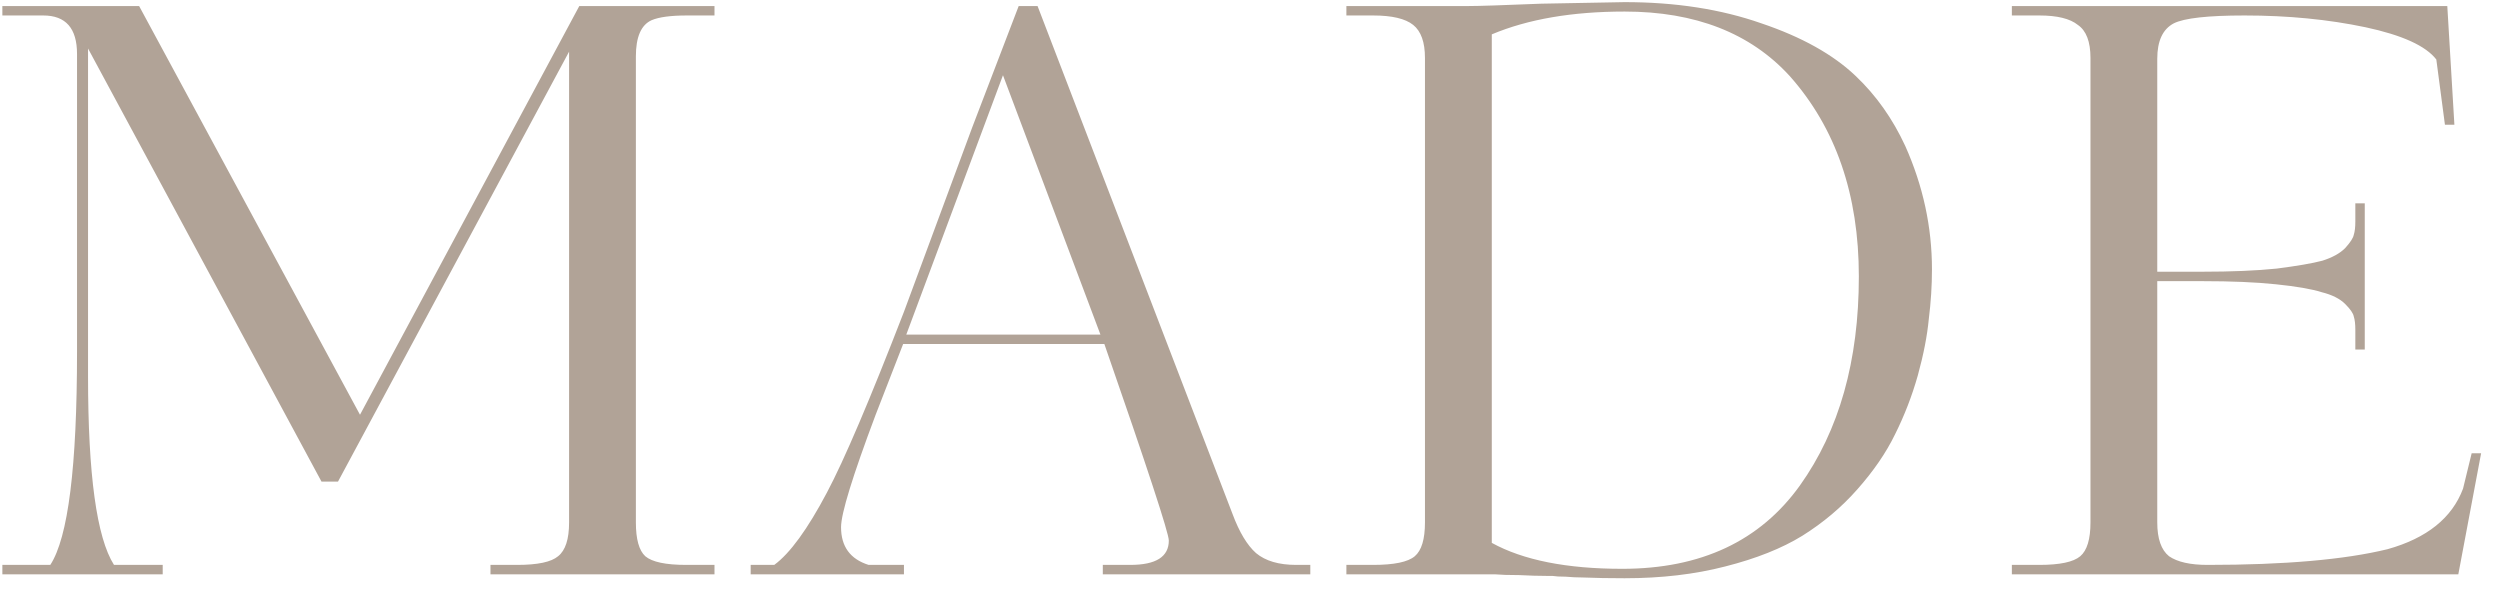
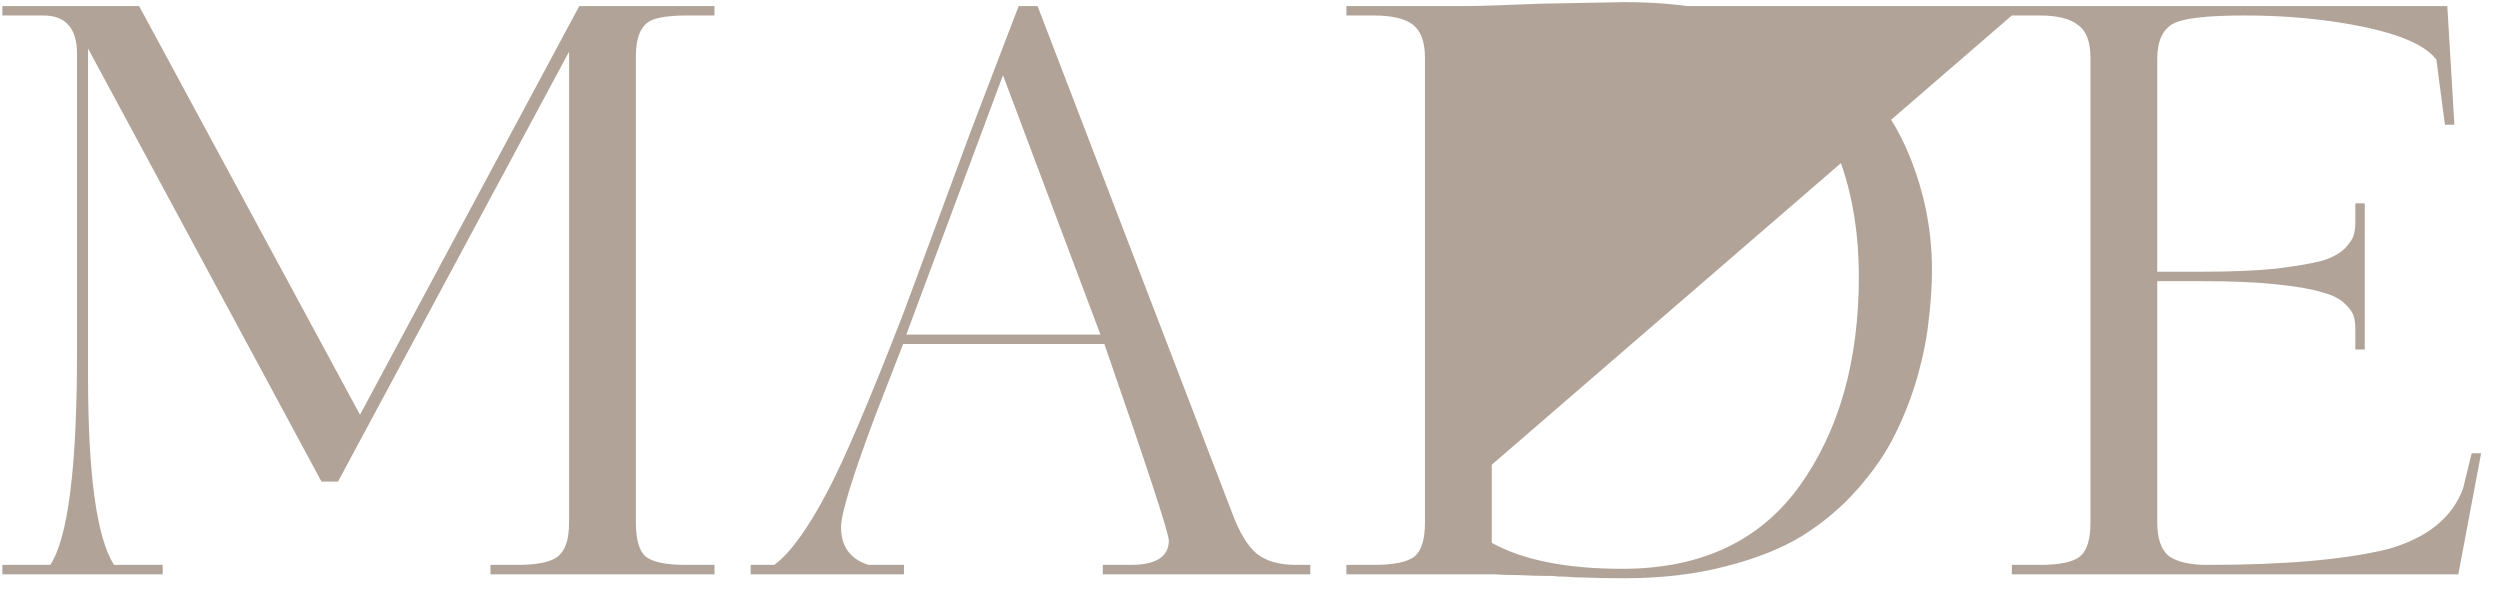
<svg xmlns="http://www.w3.org/2000/svg" width="74" height="18" viewBox="0 0 74 18" fill="none">
-   <path d="M21.149 16.721V17H14.518V16.721H15.309C15.914 16.721 16.317 16.636 16.519 16.465C16.736 16.294 16.845 15.961 16.845 15.464V1.529L10.005 14.255H9.516L2.606 1.436V11.137C2.606 14.053 2.862 15.914 3.374 16.721H4.816V17H0.07V16.721H1.489C2.017 15.914 2.28 13.813 2.28 10.416V1.598C2.28 0.838 1.947 0.458 1.28 0.458H0.07V0.179H4.118L10.656 12.277L17.147 0.179H21.149V0.458H20.334C19.854 0.458 19.505 0.505 19.287 0.598C18.977 0.738 18.822 1.094 18.822 1.668V15.464C18.822 15.961 18.915 16.294 19.101 16.465C19.303 16.636 19.706 16.721 20.311 16.721H21.149ZM38.785 16.721V17H32.643V16.721H33.457C34.217 16.721 34.597 16.48 34.597 16C34.597 15.782 33.961 13.844 32.689 10.183H26.733L25.919 12.277C25.237 14.092 24.895 15.201 24.895 15.604C24.895 16.178 25.167 16.55 25.71 16.721H26.757V17H22.22V16.721H22.918C23.383 16.38 23.903 15.666 24.477 14.58C24.988 13.619 25.748 11.835 26.757 9.229L28.781 3.762L30.153 0.179H30.712L36.481 15.209C36.683 15.751 36.916 16.139 37.179 16.372C37.459 16.605 37.854 16.721 38.366 16.721H38.785ZM26.826 9.904H32.573L29.688 2.227L26.826 9.904ZM55.022 8.182C55.022 5.763 54.34 3.785 52.975 2.25C51.811 0.978 50.183 0.342 48.089 0.342C46.538 0.342 45.227 0.567 44.157 1.017V16.069C45.088 16.581 46.375 16.837 48.019 16.837C50.346 16.837 52.098 16.015 53.277 14.371C54.44 12.742 55.022 10.68 55.022 8.182ZM42.179 15.464V1.715C42.179 1.249 42.063 0.924 41.831 0.738C41.598 0.551 41.202 0.458 40.644 0.458H39.853V0.179H43.459C43.754 0.179 44.475 0.156 45.623 0.109C47.143 0.078 47.965 0.063 48.089 0.063C49.593 0.063 50.943 0.272 52.137 0.691C53.331 1.094 54.262 1.614 54.929 2.25C55.534 2.824 56.022 3.514 56.395 4.32C56.922 5.499 57.186 6.717 57.186 7.973C57.186 8.454 57.155 8.942 57.093 9.439C57.046 9.935 56.938 10.493 56.767 11.114C56.596 11.719 56.371 12.3 56.092 12.859C55.828 13.402 55.456 13.944 54.975 14.487C54.51 15.015 53.967 15.472 53.347 15.86C52.742 16.232 51.982 16.535 51.067 16.767C50.167 17 49.175 17.116 48.089 17.116C47.639 17.116 47.22 17.109 46.833 17.093C46.678 17.093 46.515 17.085 46.344 17.07C46.173 17.07 46.041 17.062 45.949 17.047C45.871 17.047 45.817 17.047 45.786 17.047C45.553 17.047 45.282 17.039 44.971 17.023C44.661 17.023 44.421 17.015 44.25 17C44.095 17 43.971 17 43.878 17H39.853V16.721H40.644C41.264 16.721 41.675 16.636 41.877 16.465C42.079 16.294 42.179 15.961 42.179 15.464ZM59.551 0.458V0.179H72.44L72.65 3.692H72.37L72.115 1.761C71.804 1.358 71.106 1.04 70.021 0.807C68.919 0.575 67.725 0.458 66.438 0.458C65.352 0.458 64.654 0.536 64.344 0.691C64.018 0.862 63.855 1.211 63.855 1.738V8.043H65.181C66.05 8.043 66.787 8.012 67.392 7.95C67.996 7.872 68.446 7.795 68.741 7.717C69.036 7.624 69.261 7.5 69.416 7.345C69.571 7.174 69.656 7.042 69.672 6.949C69.703 6.856 69.718 6.724 69.718 6.554V6.019H69.997V10.346H69.718V9.764C69.718 9.594 69.703 9.462 69.672 9.369C69.656 9.276 69.571 9.152 69.416 8.997C69.261 8.842 69.028 8.725 68.718 8.648C68.423 8.555 67.973 8.477 67.368 8.415C66.779 8.353 66.05 8.322 65.181 8.322H63.855V15.464C63.855 15.945 63.972 16.279 64.204 16.465C64.453 16.636 64.832 16.721 65.344 16.721C67.624 16.721 69.4 16.566 70.672 16.256C71.835 15.93 72.58 15.333 72.906 14.464L73.161 13.417H73.441L72.766 17H59.551V16.721H60.365C60.97 16.721 61.374 16.636 61.575 16.465C61.777 16.294 61.878 15.961 61.878 15.464V1.715C61.878 1.234 61.754 0.908 61.505 0.738C61.273 0.551 60.893 0.458 60.365 0.458H59.551Z" fill="#B1A397" />
+   <path d="M21.149 16.721V17H14.518V16.721H15.309C15.914 16.721 16.317 16.636 16.519 16.465C16.736 16.294 16.845 15.961 16.845 15.464V1.529L10.005 14.255H9.516L2.606 1.436V11.137C2.606 14.053 2.862 15.914 3.374 16.721H4.816V17H0.07V16.721H1.489C2.017 15.914 2.28 13.813 2.28 10.416V1.598C2.28 0.838 1.947 0.458 1.28 0.458H0.07V0.179H4.118L10.656 12.277L17.147 0.179H21.149V0.458H20.334C19.854 0.458 19.505 0.505 19.287 0.598C18.977 0.738 18.822 1.094 18.822 1.668V15.464C18.822 15.961 18.915 16.294 19.101 16.465C19.303 16.636 19.706 16.721 20.311 16.721H21.149ZM38.785 16.721V17H32.643V16.721H33.457C34.217 16.721 34.597 16.48 34.597 16C34.597 15.782 33.961 13.844 32.689 10.183H26.733L25.919 12.277C25.237 14.092 24.895 15.201 24.895 15.604C24.895 16.178 25.167 16.55 25.71 16.721H26.757V17H22.22V16.721H22.918C23.383 16.38 23.903 15.666 24.477 14.58C24.988 13.619 25.748 11.835 26.757 9.229L28.781 3.762L30.153 0.179H30.712L36.481 15.209C36.683 15.751 36.916 16.139 37.179 16.372C37.459 16.605 37.854 16.721 38.366 16.721H38.785ZM26.826 9.904H32.573L29.688 2.227L26.826 9.904ZM55.022 8.182C55.022 5.763 54.34 3.785 52.975 2.25C51.811 0.978 50.183 0.342 48.089 0.342C46.538 0.342 45.227 0.567 44.157 1.017V16.069C45.088 16.581 46.375 16.837 48.019 16.837C50.346 16.837 52.098 16.015 53.277 14.371C54.44 12.742 55.022 10.68 55.022 8.182ZM42.179 15.464V1.715C42.179 1.249 42.063 0.924 41.831 0.738C41.598 0.551 41.202 0.458 40.644 0.458H39.853V0.179H43.459C43.754 0.179 44.475 0.156 45.623 0.109C47.143 0.078 47.965 0.063 48.089 0.063C49.593 0.063 50.943 0.272 52.137 0.691C53.331 1.094 54.262 1.614 54.929 2.25C55.534 2.824 56.022 3.514 56.395 4.32C56.922 5.499 57.186 6.717 57.186 7.973C57.186 8.454 57.155 8.942 57.093 9.439C57.046 9.935 56.938 10.493 56.767 11.114C56.596 11.719 56.371 12.3 56.092 12.859C55.828 13.402 55.456 13.944 54.975 14.487C54.51 15.015 53.967 15.472 53.347 15.86C52.742 16.232 51.982 16.535 51.067 16.767C50.167 17 49.175 17.116 48.089 17.116C47.639 17.116 47.22 17.109 46.833 17.093C46.678 17.093 46.515 17.085 46.344 17.07C46.173 17.07 46.041 17.062 45.949 17.047C45.871 17.047 45.817 17.047 45.786 17.047C45.553 17.047 45.282 17.039 44.971 17.023C44.661 17.023 44.421 17.015 44.25 17C44.095 17 43.971 17 43.878 17H39.853V16.721H40.644C41.264 16.721 41.675 16.636 41.877 16.465C42.079 16.294 42.179 15.961 42.179 15.464ZV0.179H72.44L72.65 3.692H72.37L72.115 1.761C71.804 1.358 71.106 1.04 70.021 0.807C68.919 0.575 67.725 0.458 66.438 0.458C65.352 0.458 64.654 0.536 64.344 0.691C64.018 0.862 63.855 1.211 63.855 1.738V8.043H65.181C66.05 8.043 66.787 8.012 67.392 7.95C67.996 7.872 68.446 7.795 68.741 7.717C69.036 7.624 69.261 7.5 69.416 7.345C69.571 7.174 69.656 7.042 69.672 6.949C69.703 6.856 69.718 6.724 69.718 6.554V6.019H69.997V10.346H69.718V9.764C69.718 9.594 69.703 9.462 69.672 9.369C69.656 9.276 69.571 9.152 69.416 8.997C69.261 8.842 69.028 8.725 68.718 8.648C68.423 8.555 67.973 8.477 67.368 8.415C66.779 8.353 66.05 8.322 65.181 8.322H63.855V15.464C63.855 15.945 63.972 16.279 64.204 16.465C64.453 16.636 64.832 16.721 65.344 16.721C67.624 16.721 69.4 16.566 70.672 16.256C71.835 15.93 72.58 15.333 72.906 14.464L73.161 13.417H73.441L72.766 17H59.551V16.721H60.365C60.97 16.721 61.374 16.636 61.575 16.465C61.777 16.294 61.878 15.961 61.878 15.464V1.715C61.878 1.234 61.754 0.908 61.505 0.738C61.273 0.551 60.893 0.458 60.365 0.458H59.551Z" fill="#B1A397" />
</svg>